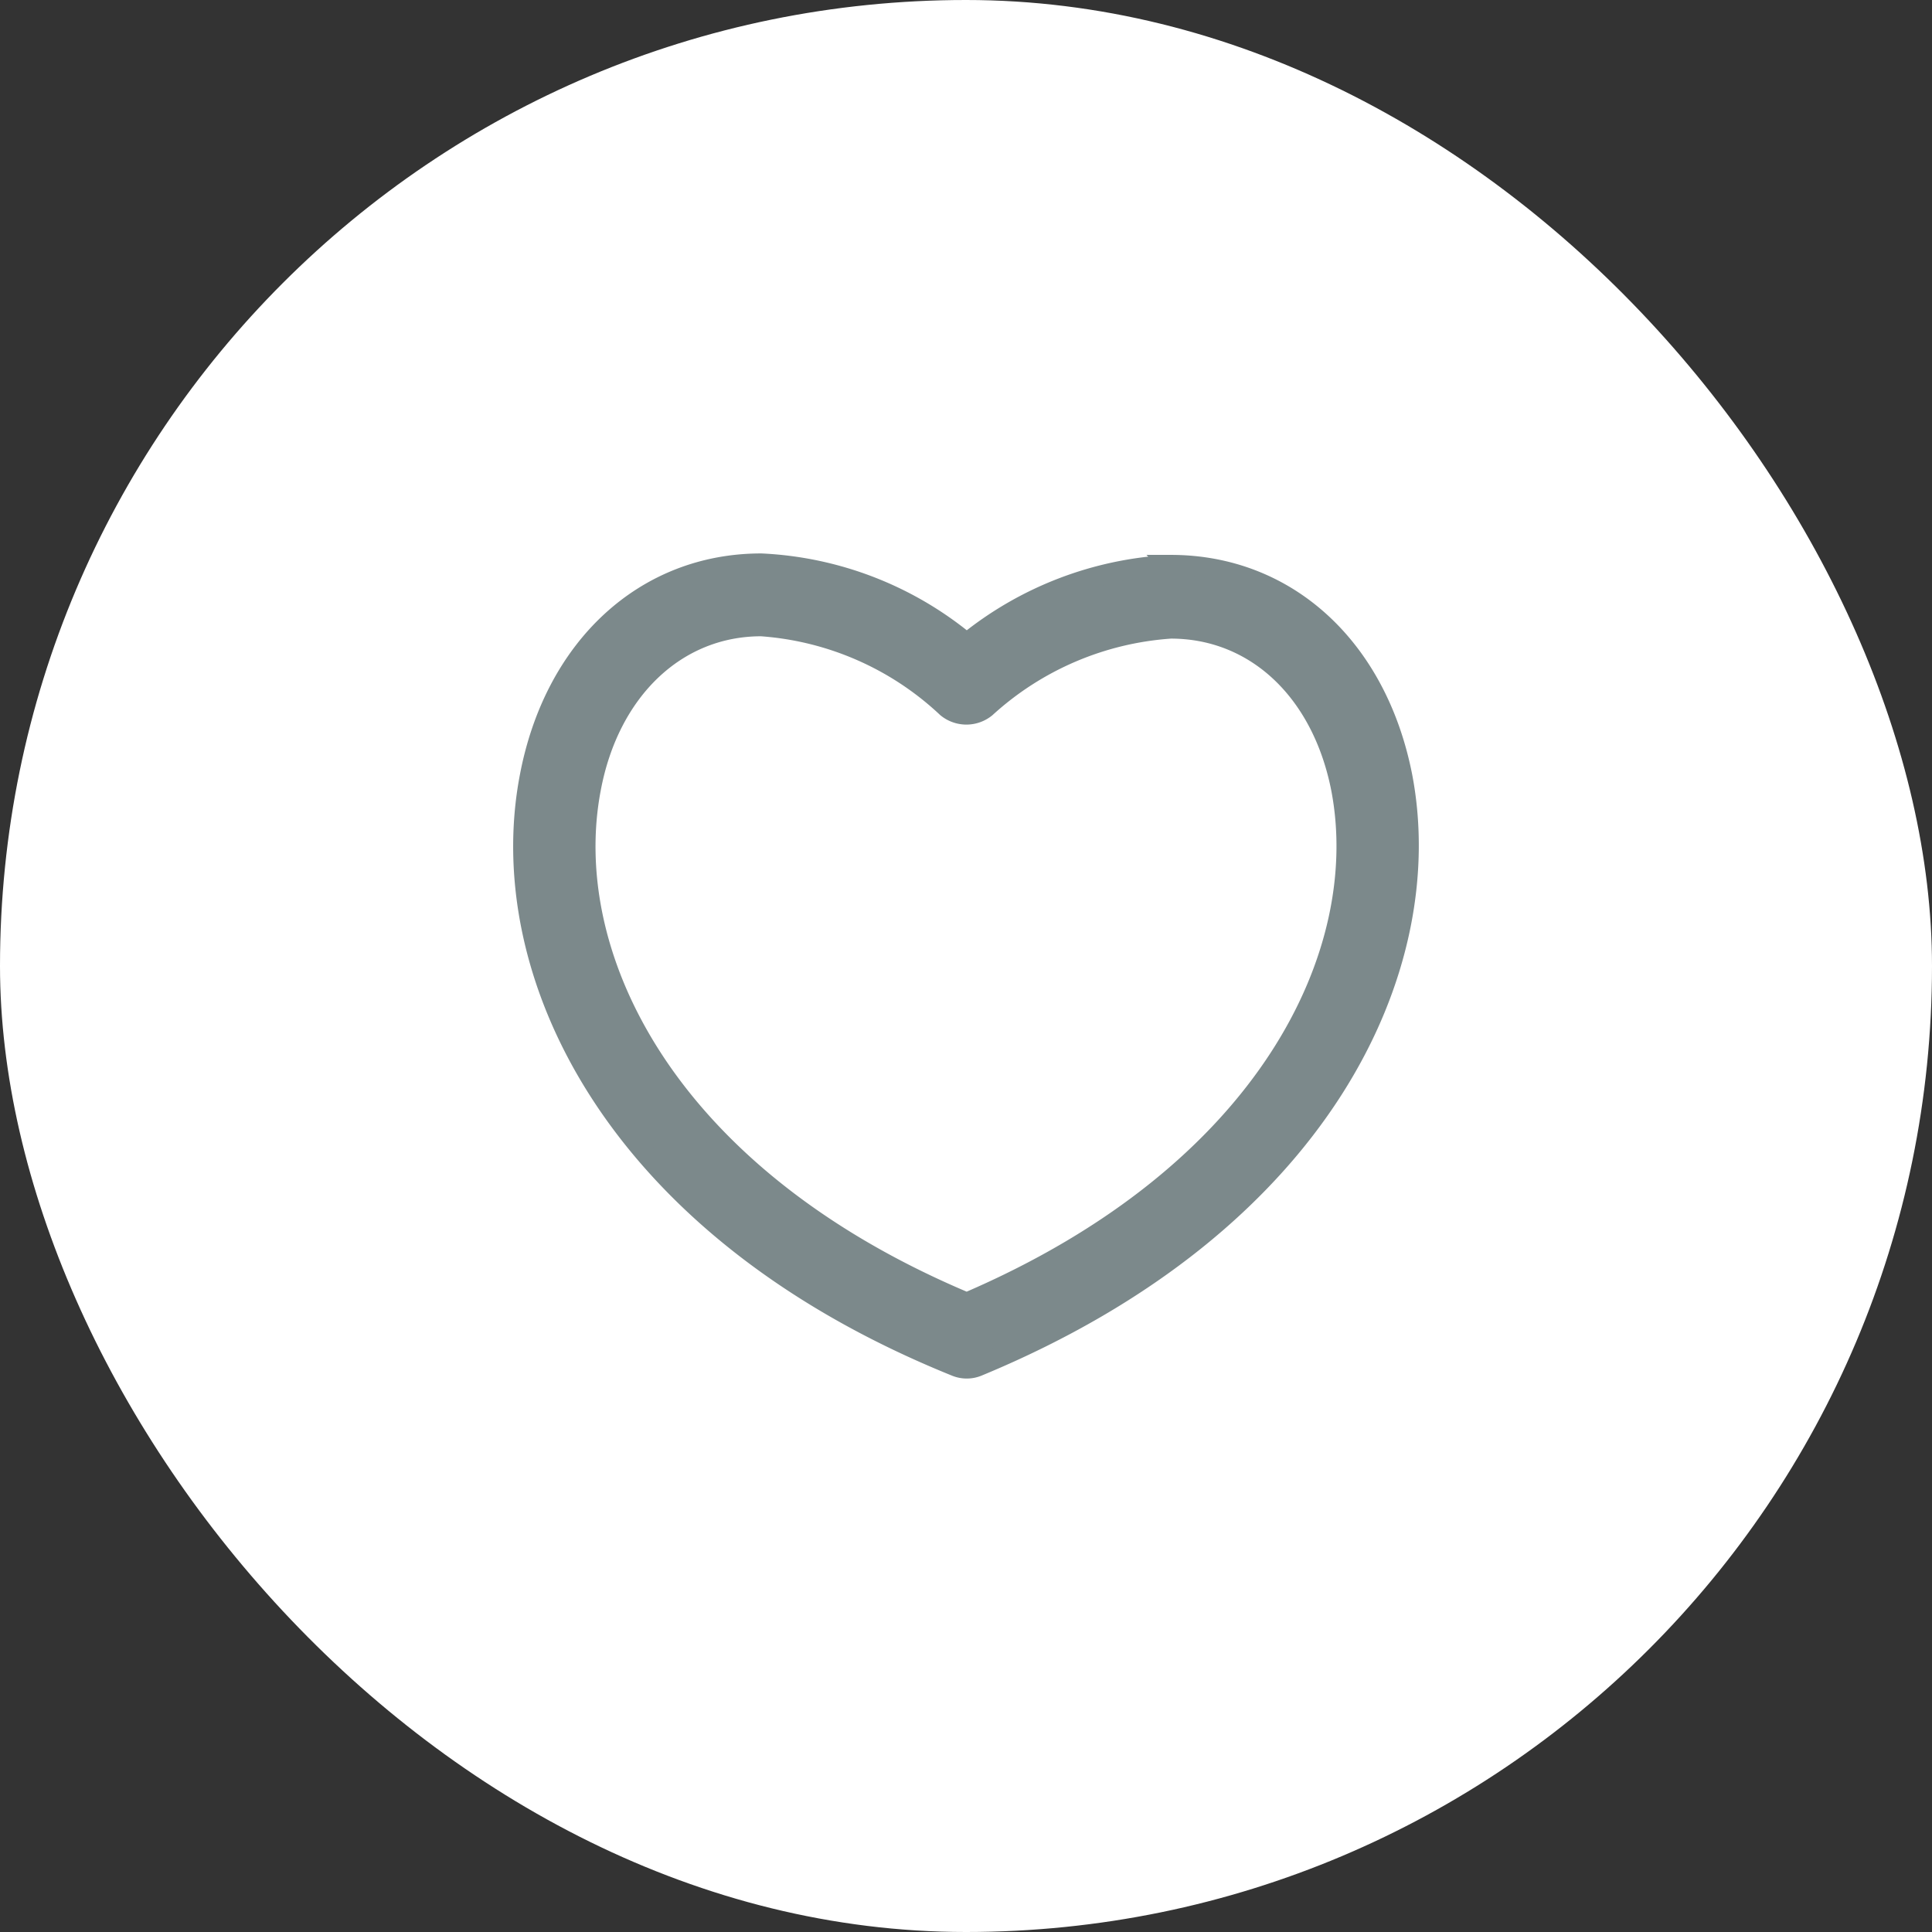
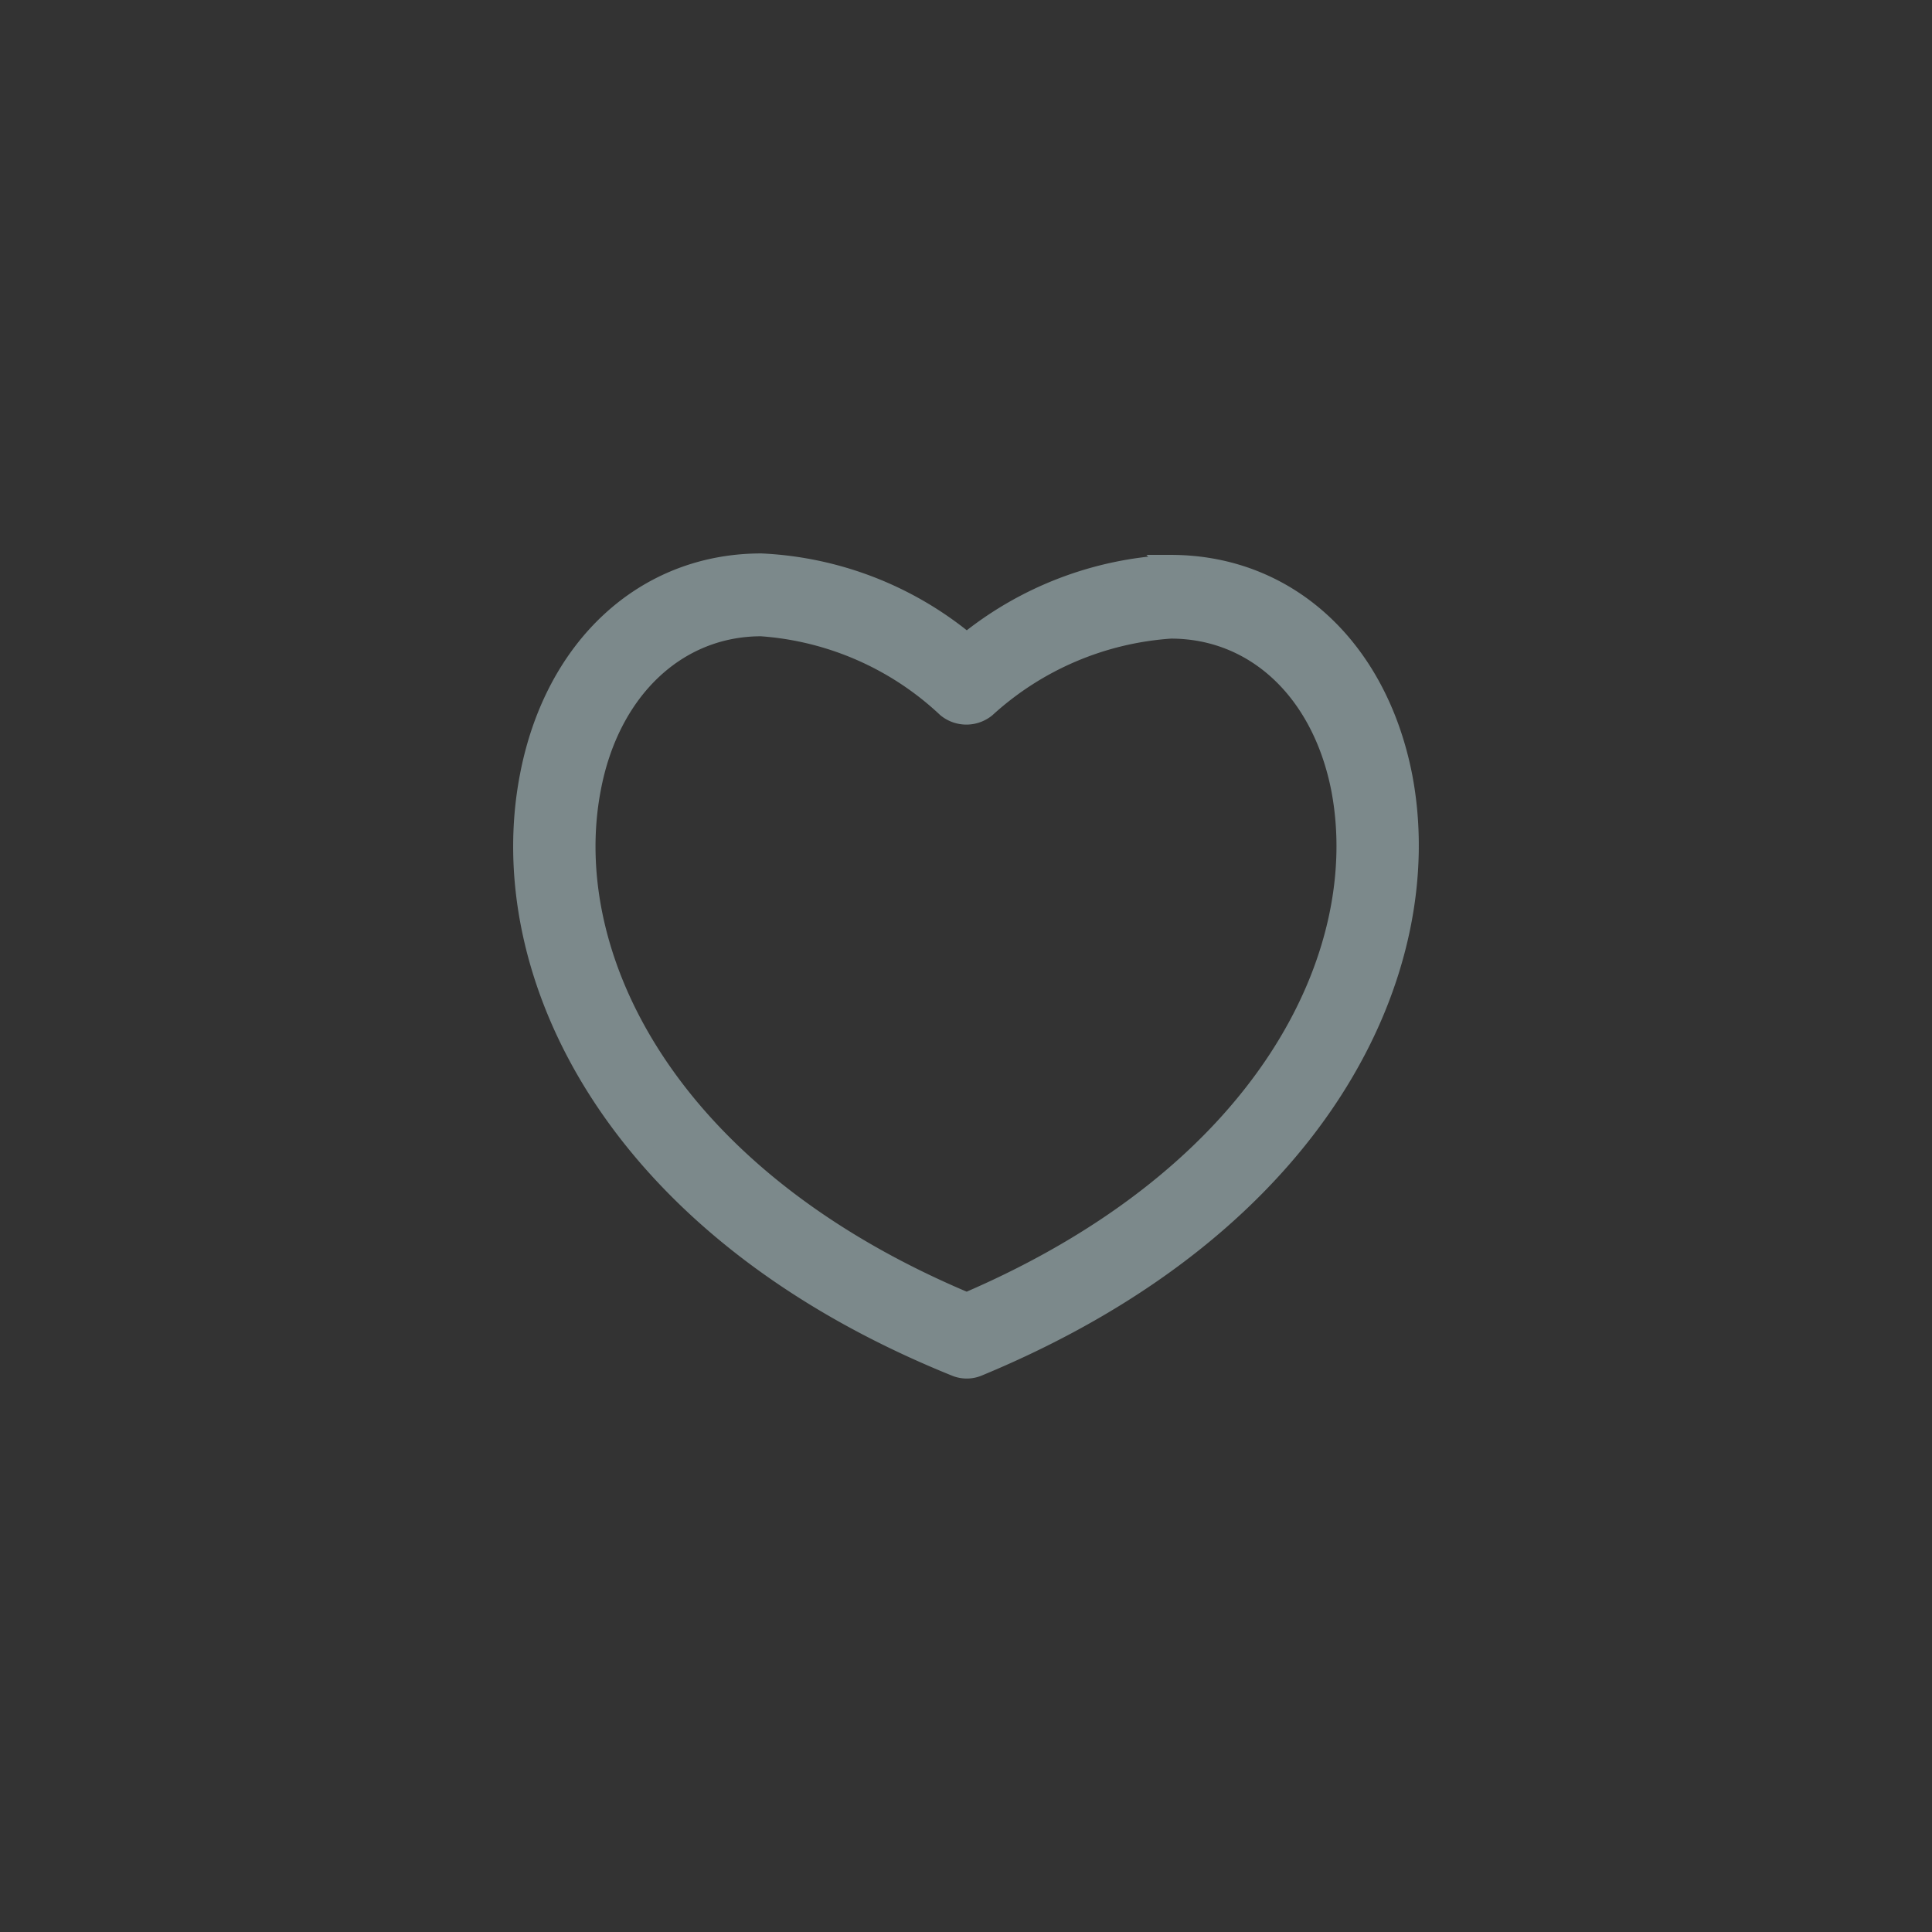
<svg xmlns="http://www.w3.org/2000/svg" width="48" height="48" viewBox="0 0 48 48">
  <rect x="0" y="0" width="48" height="48" fill="#333333" stroke="none" />
  <g id="icon-product-favori" transform="translate(-992 -244)">
-     <rect id="Rectangle_2131" data-name="Rectangle 2131" width="48" height="48" rx="24" transform="translate(992 244)" fill="#fff" />
    <g id="Ana-Sayfa" transform="translate(1004.899 257.891)">
      <g id="Desktop-1180px-Ana-sayfa" transform="translate(0.1 0.109)">
        <g id="_118759" data-name="118759">
          <path id="Shape" d="M21.941,5.4c-.627-3.2-2.867-5.255-5.753-5.255a8.7,8.7,0,0,0-5.069,1.944A8.612,8.612,0,0,0,6.013.109C3.127.109.868,2.188.26,5.421-.651,10.215,2.273,16.586,10.835,20.05a.721.721,0,0,0,.569,0C19.947,16.509,22.851,10.156,21.941,5.4ZM11.119,18.472C3.6,15.316,1,9.811,1.779,5.71,2.234,3.265,3.9,1.667,6.013,1.667a7.508,7.508,0,0,1,4.613,2.021.764.764,0,0,0,.969,0,7.575,7.575,0,0,1,4.594-1.963c2.108,0,3.759,1.558,4.234,3.984C21.2,9.771,18.618,15.258,11.119,18.472Z" transform="translate(-0.1 -0.109)" fill="#7c898b" stroke="#7c898b" stroke-width="0.5" />
        </g>
      </g>
    </g>
  </g>
</svg>